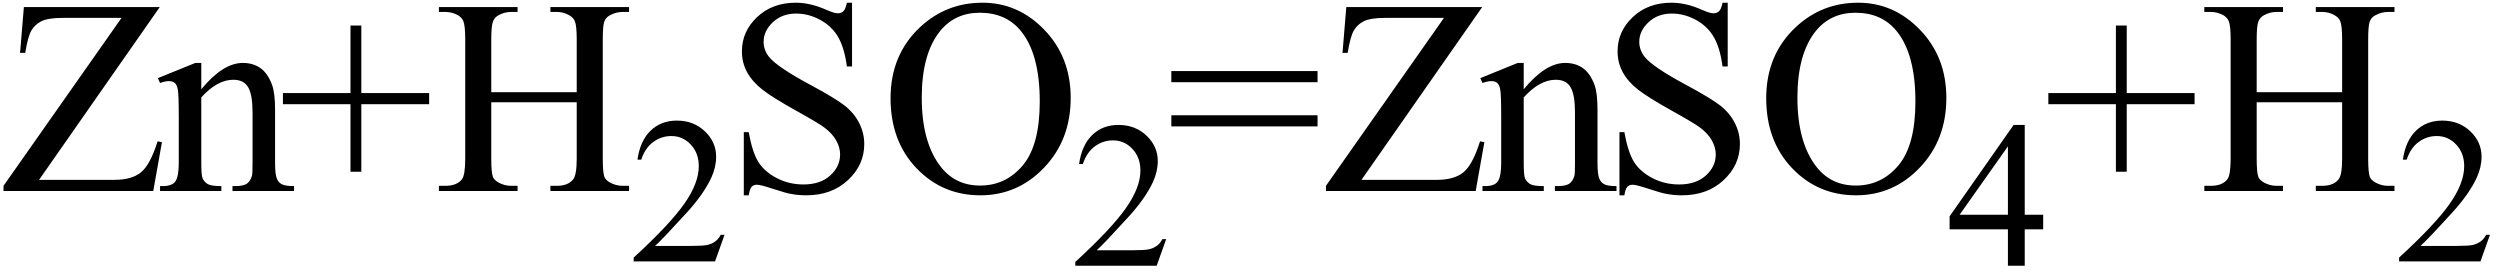
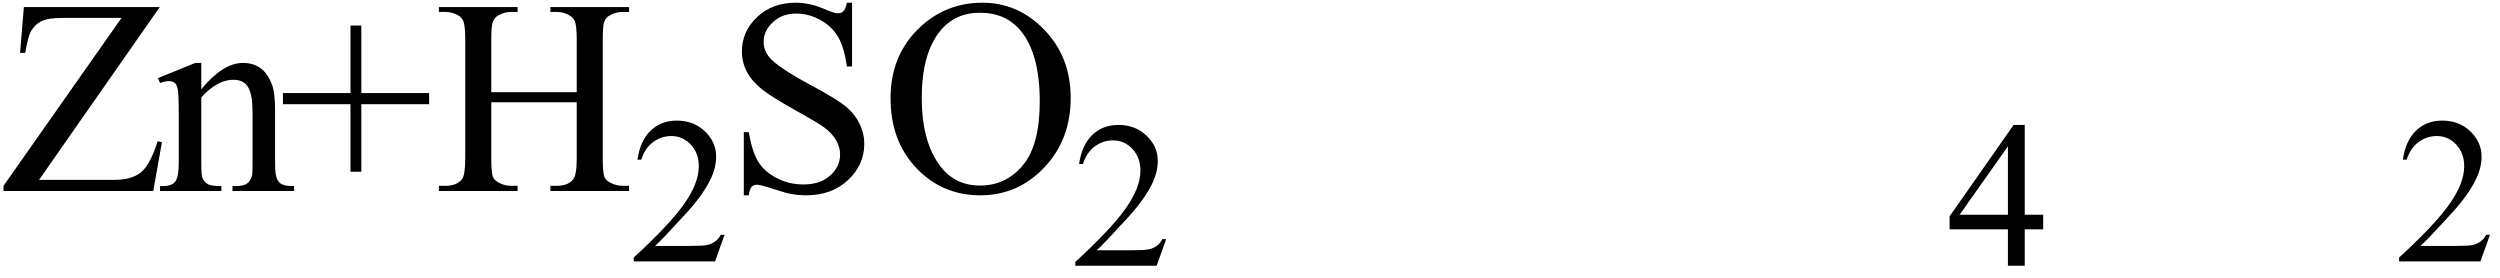
<svg xmlns="http://www.w3.org/2000/svg" stroke-dasharray="none" shape-rendering="auto" font-family="'Dialog'" width="144" text-rendering="auto" fill-opacity="1" contentScriptType="text/ecmascript" color-interpolation="auto" color-rendering="auto" preserveAspectRatio="xMidYMid meet" font-size="12" fill="black" stroke="black" image-rendering="auto" stroke-miterlimit="10" zoomAndPan="magnify" version="1.0" stroke-linecap="square" stroke-linejoin="miter" contentStyleType="text/css" font-style="normal" height="16" stroke-width="1" stroke-dashoffset="0" font-weight="normal" stroke-opacity="1">
  <defs id="genericDefs" />
  <g>
    <g text-rendering="optimizeLegibility" transform="translate(0,11)" color-rendering="optimizeQuality" color-interpolation="linearRGB" image-rendering="optimizeQuality">
      <path d="M9.203 -10.594 L2.25 -0.641 L6.594 -0.641 Q7.594 -0.641 8.125 -1.078 Q8.656 -1.516 9.078 -2.859 L9.328 -2.812 L8.828 0 L0.203 0 L0.203 -0.297 L7 -9.969 L3.609 -9.969 Q2.766 -9.969 2.391 -9.781 Q2.016 -9.594 1.812 -9.25 Q1.609 -8.906 1.453 -7.953 L1.156 -7.953 L1.375 -10.594 L9.203 -10.594 ZM11.594 -5.859 Q12.844 -7.375 13.984 -7.375 Q14.578 -7.375 15 -7.078 Q15.422 -6.781 15.672 -6.109 Q15.844 -5.641 15.844 -4.672 L15.844 -1.625 Q15.844 -0.938 15.953 -0.703 Q16.031 -0.5 16.227 -0.391 Q16.422 -0.281 16.938 -0.281 L16.938 0 L13.391 0 L13.391 -0.281 L13.547 -0.281 Q14.047 -0.281 14.242 -0.438 Q14.438 -0.594 14.516 -0.891 Q14.547 -1 14.547 -1.625 L14.547 -4.547 Q14.547 -5.531 14.297 -5.969 Q14.047 -6.406 13.438 -6.406 Q12.516 -6.406 11.594 -5.391 L11.594 -1.625 Q11.594 -0.891 11.672 -0.719 Q11.781 -0.5 11.977 -0.391 Q12.172 -0.281 12.75 -0.281 L12.75 0 L9.219 0 L9.219 -0.281 L9.375 -0.281 Q9.922 -0.281 10.109 -0.562 Q10.297 -0.844 10.297 -1.625 L10.297 -4.281 Q10.297 -5.562 10.242 -5.844 Q10.188 -6.125 10.062 -6.227 Q9.938 -6.328 9.734 -6.328 Q9.516 -6.328 9.219 -6.219 L9.094 -6.5 L11.25 -7.375 L11.594 -7.375 L11.594 -5.859 ZM20.188 -1.109 L20.188 -5 L16.297 -5 L16.297 -5.641 L20.188 -5.641 L20.188 -9.531 L20.812 -9.531 L20.812 -5.641 L24.719 -5.641 L24.719 -5 L20.812 -5 L20.812 -1.109 L20.188 -1.109 ZM28.297 -5.688 L33.219 -5.688 L33.219 -8.719 Q33.219 -9.531 33.109 -9.781 Q33.031 -9.984 32.781 -10.125 Q32.453 -10.312 32.078 -10.312 L31.703 -10.312 L31.703 -10.594 L36.234 -10.594 L36.234 -10.312 L35.859 -10.312 Q35.484 -10.312 35.141 -10.125 Q34.891 -10 34.805 -9.75 Q34.719 -9.5 34.719 -8.719 L34.719 -1.875 Q34.719 -1.078 34.812 -0.812 Q34.891 -0.625 35.141 -0.484 Q35.484 -0.297 35.859 -0.297 L36.234 -0.297 L36.234 0 L31.703 0 L31.703 -0.297 L32.078 -0.297 Q32.719 -0.297 33.016 -0.672 Q33.219 -0.922 33.219 -1.875 L33.219 -5.109 L28.297 -5.109 L28.297 -1.875 Q28.297 -1.078 28.391 -0.812 Q28.469 -0.625 28.719 -0.484 Q29.062 -0.297 29.438 -0.297 L29.812 -0.297 L29.812 0 L25.281 0 L25.281 -0.297 L25.656 -0.297 Q26.312 -0.297 26.609 -0.672 Q26.797 -0.922 26.797 -1.875 L26.797 -8.719 Q26.797 -9.531 26.688 -9.781 Q26.609 -9.984 26.375 -10.125 Q26.031 -10.312 25.656 -10.312 L25.281 -10.312 L25.281 -10.594 L29.812 -10.594 L29.812 -10.312 L29.438 -10.312 Q29.062 -10.312 28.719 -10.125 Q28.484 -10 28.391 -9.75 Q28.297 -9.5 28.297 -8.719 L28.297 -5.688 Z" stroke="none" />
    </g>
    <g text-rendering="optimizeLegibility" transform="translate(36.234,15.055)" color-rendering="optimizeQuality" color-interpolation="linearRGB" image-rendering="optimizeQuality">
      <path d="M5.5 -1.531 L4.953 0 L0.266 0 L0.266 -0.219 Q2.328 -2.109 3.172 -3.305 Q4.016 -4.5 4.016 -5.484 Q4.016 -6.234 3.555 -6.727 Q3.094 -7.219 2.438 -7.219 Q1.859 -7.219 1.391 -6.875 Q0.922 -6.531 0.703 -5.859 L0.484 -5.859 Q0.641 -6.953 1.242 -7.531 Q1.844 -8.109 2.75 -8.109 Q3.719 -8.109 4.367 -7.492 Q5.016 -6.875 5.016 -6.031 Q5.016 -5.422 4.734 -4.812 Q4.297 -3.875 3.328 -2.812 Q1.875 -1.219 1.5 -0.891 L3.578 -0.891 Q4.219 -0.891 4.469 -0.938 Q4.719 -0.984 4.93 -1.125 Q5.141 -1.266 5.281 -1.531 L5.5 -1.531 Z" stroke="none" />
    </g>
    <g text-rendering="optimizeLegibility" transform="translate(41.734,11)" color-rendering="optimizeQuality" color-interpolation="linearRGB" image-rendering="optimizeQuality">
      <path d="M7.344 -10.844 L7.344 -7.172 L7.047 -7.172 Q6.906 -8.234 6.547 -8.859 Q6.188 -9.484 5.516 -9.852 Q4.844 -10.219 4.125 -10.219 Q3.312 -10.219 2.781 -9.719 Q2.25 -9.219 2.25 -8.594 Q2.25 -8.109 2.578 -7.703 Q3.062 -7.125 4.891 -6.141 Q6.375 -5.344 6.914 -4.922 Q7.453 -4.5 7.75 -3.922 Q8.047 -3.344 8.047 -2.703 Q8.047 -1.5 7.109 -0.625 Q6.172 0.25 4.703 0.25 Q4.25 0.25 3.844 0.172 Q3.594 0.141 2.836 -0.109 Q2.078 -0.359 1.875 -0.359 Q1.672 -0.359 1.562 -0.242 Q1.453 -0.125 1.391 0.25 L1.109 0.25 L1.109 -3.391 L1.391 -3.391 Q1.594 -2.25 1.938 -1.688 Q2.281 -1.125 2.992 -0.75 Q3.703 -0.375 4.547 -0.375 Q5.516 -0.375 6.086 -0.891 Q6.656 -1.406 6.656 -2.109 Q6.656 -2.5 6.438 -2.898 Q6.219 -3.297 5.766 -3.641 Q5.469 -3.875 4.109 -4.633 Q2.75 -5.391 2.172 -5.844 Q1.594 -6.297 1.297 -6.844 Q1 -7.391 1 -8.047 Q1 -9.188 1.875 -10.016 Q2.75 -10.844 4.109 -10.844 Q4.953 -10.844 5.891 -10.422 Q6.328 -10.234 6.516 -10.234 Q6.719 -10.234 6.844 -10.352 Q6.969 -10.469 7.047 -10.844 L7.344 -10.844 ZM14.859 -10.844 Q16.922 -10.844 18.43 -9.273 Q19.938 -7.703 19.938 -5.359 Q19.938 -2.953 18.414 -1.352 Q16.891 0.25 14.734 0.25 Q12.547 0.25 11.055 -1.312 Q9.562 -2.875 9.562 -5.344 Q9.562 -7.859 11.281 -9.453 Q12.781 -10.844 14.859 -10.844 ZM14.703 -10.266 Q13.281 -10.266 12.422 -9.219 Q11.359 -7.906 11.359 -5.375 Q11.359 -2.781 12.469 -1.375 Q13.312 -0.312 14.719 -0.312 Q16.203 -0.312 17.18 -1.477 Q18.156 -2.641 18.156 -5.156 Q18.156 -7.875 17.078 -9.203 Q16.219 -10.266 14.703 -10.266 Z" stroke="none" />
    </g>
    <g text-rendering="optimizeLegibility" transform="translate(61.672,15.305)" color-rendering="optimizeQuality" color-interpolation="linearRGB" image-rendering="optimizeQuality">
      <path d="M5.5 -1.531 L4.953 0 L0.266 0 L0.266 -0.219 Q2.328 -2.109 3.172 -3.305 Q4.016 -4.5 4.016 -5.484 Q4.016 -6.234 3.555 -6.727 Q3.094 -7.219 2.438 -7.219 Q1.859 -7.219 1.391 -6.875 Q0.922 -6.531 0.703 -5.859 L0.484 -5.859 Q0.641 -6.953 1.242 -7.531 Q1.844 -8.109 2.75 -8.109 Q3.719 -8.109 4.367 -7.492 Q5.016 -6.875 5.016 -6.031 Q5.016 -5.422 4.734 -4.812 Q4.297 -3.875 3.328 -2.812 Q1.875 -1.219 1.5 -0.891 L3.578 -0.891 Q4.219 -0.891 4.469 -0.938 Q4.719 -0.984 4.93 -1.125 Q5.141 -1.266 5.281 -1.531 L5.5 -1.531 Z" stroke="none" />
    </g>
    <g text-rendering="optimizeLegibility" transform="translate(67.172,11)" color-rendering="optimizeQuality" color-interpolation="linearRGB" image-rendering="optimizeQuality">
-       <path d="M0.297 -6.906 L8.719 -6.906 L8.719 -6.266 L0.297 -6.266 L0.297 -6.906 ZM0.297 -4.359 L8.719 -4.359 L8.719 -3.719 L0.297 -3.719 L0.297 -4.359 ZM18.203 -10.594 L11.25 -0.641 L15.594 -0.641 Q16.594 -0.641 17.125 -1.078 Q17.656 -1.516 18.078 -2.859 L18.328 -2.812 L17.828 0 L9.203 0 L9.203 -0.297 L16 -9.969 L12.609 -9.969 Q11.766 -9.969 11.391 -9.781 Q11.016 -9.594 10.812 -9.25 Q10.609 -8.906 10.453 -7.953 L10.156 -7.953 L10.375 -10.594 L18.203 -10.594 ZM20.594 -5.859 Q21.844 -7.375 22.984 -7.375 Q23.578 -7.375 24 -7.078 Q24.422 -6.781 24.672 -6.109 Q24.844 -5.641 24.844 -4.672 L24.844 -1.625 Q24.844 -0.938 24.953 -0.703 Q25.031 -0.5 25.227 -0.391 Q25.422 -0.281 25.938 -0.281 L25.938 0 L22.391 0 L22.391 -0.281 L22.547 -0.281 Q23.047 -0.281 23.242 -0.438 Q23.438 -0.594 23.516 -0.891 Q23.547 -1 23.547 -1.625 L23.547 -4.547 Q23.547 -5.531 23.297 -5.969 Q23.047 -6.406 22.438 -6.406 Q21.516 -6.406 20.594 -5.391 L20.594 -1.625 Q20.594 -0.891 20.672 -0.719 Q20.781 -0.5 20.977 -0.391 Q21.172 -0.281 21.75 -0.281 L21.75 0 L18.219 0 L18.219 -0.281 L18.375 -0.281 Q18.922 -0.281 19.109 -0.562 Q19.297 -0.844 19.297 -1.625 L19.297 -4.281 Q19.297 -5.562 19.242 -5.844 Q19.188 -6.125 19.062 -6.227 Q18.938 -6.328 18.734 -6.328 Q18.516 -6.328 18.219 -6.219 L18.094 -6.5 L20.25 -7.375 L20.594 -7.375 L20.594 -5.859 ZM32.344 -10.844 L32.344 -7.172 L32.047 -7.172 Q31.906 -8.234 31.547 -8.859 Q31.188 -9.484 30.516 -9.852 Q29.844 -10.219 29.125 -10.219 Q28.312 -10.219 27.781 -9.719 Q27.25 -9.219 27.25 -8.594 Q27.25 -8.109 27.578 -7.703 Q28.062 -7.125 29.891 -6.141 Q31.375 -5.344 31.914 -4.922 Q32.453 -4.5 32.75 -3.922 Q33.047 -3.344 33.047 -2.703 Q33.047 -1.5 32.109 -0.625 Q31.172 0.25 29.703 0.25 Q29.25 0.25 28.844 0.172 Q28.594 0.141 27.836 -0.109 Q27.078 -0.359 26.875 -0.359 Q26.672 -0.359 26.562 -0.242 Q26.453 -0.125 26.391 0.25 L26.109 0.25 L26.109 -3.391 L26.391 -3.391 Q26.594 -2.25 26.938 -1.688 Q27.281 -1.125 27.992 -0.75 Q28.703 -0.375 29.547 -0.375 Q30.516 -0.375 31.086 -0.891 Q31.656 -1.406 31.656 -2.109 Q31.656 -2.5 31.438 -2.898 Q31.219 -3.297 30.766 -3.641 Q30.469 -3.875 29.109 -4.633 Q27.75 -5.391 27.172 -5.844 Q26.594 -6.297 26.297 -6.844 Q26 -7.391 26 -8.047 Q26 -9.188 26.875 -10.016 Q27.75 -10.844 29.109 -10.844 Q29.953 -10.844 30.891 -10.422 Q31.328 -10.234 31.516 -10.234 Q31.719 -10.234 31.844 -10.352 Q31.969 -10.469 32.047 -10.844 L32.344 -10.844 ZM39.859 -10.844 Q41.922 -10.844 43.43 -9.273 Q44.938 -7.703 44.938 -5.359 Q44.938 -2.953 43.414 -1.352 Q41.891 0.25 39.734 0.25 Q37.547 0.25 36.055 -1.312 Q34.562 -2.875 34.562 -5.344 Q34.562 -7.859 36.281 -9.453 Q37.781 -10.844 39.859 -10.844 ZM39.703 -10.266 Q38.281 -10.266 37.422 -9.219 Q36.359 -7.906 36.359 -5.375 Q36.359 -2.781 37.469 -1.375 Q38.312 -0.312 39.719 -0.312 Q41.203 -0.312 42.18 -1.477 Q43.156 -2.641 43.156 -5.156 Q43.156 -7.875 42.078 -9.203 Q41.219 -10.266 39.703 -10.266 Z" stroke="none" />
-     </g>
+       </g>
    <g text-rendering="optimizeLegibility" transform="translate(112.109,15.305)" color-rendering="optimizeQuality" color-interpolation="linearRGB" image-rendering="optimizeQuality">
      <path d="M5.578 -2.938 L5.578 -2.094 L4.516 -2.094 L4.516 0 L3.547 0 L3.547 -2.094 L0.188 -2.094 L0.188 -2.844 L3.875 -8.109 L4.516 -8.109 L4.516 -2.938 L5.578 -2.938 ZM3.547 -2.938 L3.547 -6.875 L0.766 -2.938 L3.547 -2.938 Z" stroke="none" />
    </g>
    <g text-rendering="optimizeLegibility" transform="translate(117.688,11)" color-rendering="optimizeQuality" color-interpolation="linearRGB" image-rendering="optimizeQuality">
-       <path d="M4.188 -1.109 L4.188 -5 L0.297 -5 L0.297 -5.641 L4.188 -5.641 L4.188 -9.531 L4.812 -9.531 L4.812 -5.641 L8.719 -5.641 L8.719 -5 L4.812 -5 L4.812 -1.109 L4.188 -1.109 ZM12.297 -5.688 L17.219 -5.688 L17.219 -8.719 Q17.219 -9.531 17.109 -9.781 Q17.031 -9.984 16.781 -10.125 Q16.453 -10.312 16.078 -10.312 L15.703 -10.312 L15.703 -10.594 L20.234 -10.594 L20.234 -10.312 L19.859 -10.312 Q19.484 -10.312 19.141 -10.125 Q18.891 -10 18.805 -9.75 Q18.719 -9.5 18.719 -8.719 L18.719 -1.875 Q18.719 -1.078 18.812 -0.812 Q18.891 -0.625 19.141 -0.484 Q19.484 -0.297 19.859 -0.297 L20.234 -0.297 L20.234 0 L15.703 0 L15.703 -0.297 L16.078 -0.297 Q16.719 -0.297 17.016 -0.672 Q17.219 -0.922 17.219 -1.875 L17.219 -5.109 L12.297 -5.109 L12.297 -1.875 Q12.297 -1.078 12.391 -0.812 Q12.469 -0.625 12.719 -0.484 Q13.062 -0.297 13.438 -0.297 L13.812 -0.297 L13.812 0 L9.281 0 L9.281 -0.297 L9.656 -0.297 Q10.312 -0.297 10.609 -0.672 Q10.797 -0.922 10.797 -1.875 L10.797 -8.719 Q10.797 -9.531 10.688 -9.781 Q10.609 -9.984 10.375 -10.125 Q10.031 -10.312 9.656 -10.312 L9.281 -10.312 L9.281 -10.594 L13.812 -10.594 L13.812 -10.312 L13.438 -10.312 Q13.062 -10.312 12.719 -10.125 Q12.484 -10 12.391 -9.75 Q12.297 -9.5 12.297 -8.719 L12.297 -5.688 Z" stroke="none" />
-     </g>
+       </g>
    <g text-rendering="optimizeLegibility" transform="translate(137.922,15.055)" color-rendering="optimizeQuality" color-interpolation="linearRGB" image-rendering="optimizeQuality">
      <path d="M5.5 -1.531 L4.953 0 L0.266 0 L0.266 -0.219 Q2.328 -2.109 3.172 -3.305 Q4.016 -4.5 4.016 -5.484 Q4.016 -6.234 3.555 -6.727 Q3.094 -7.219 2.438 -7.219 Q1.859 -7.219 1.391 -6.875 Q0.922 -6.531 0.703 -5.859 L0.484 -5.859 Q0.641 -6.953 1.242 -7.531 Q1.844 -8.109 2.75 -8.109 Q3.719 -8.109 4.367 -7.492 Q5.016 -6.875 5.016 -6.031 Q5.016 -5.422 4.734 -4.812 Q4.297 -3.875 3.328 -2.812 Q1.875 -1.219 1.5 -0.891 L3.578 -0.891 Q4.219 -0.891 4.469 -0.938 Q4.719 -0.984 4.93 -1.125 Q5.141 -1.266 5.281 -1.531 L5.5 -1.531 Z" stroke="none" />
    </g>
  </g>
</svg>